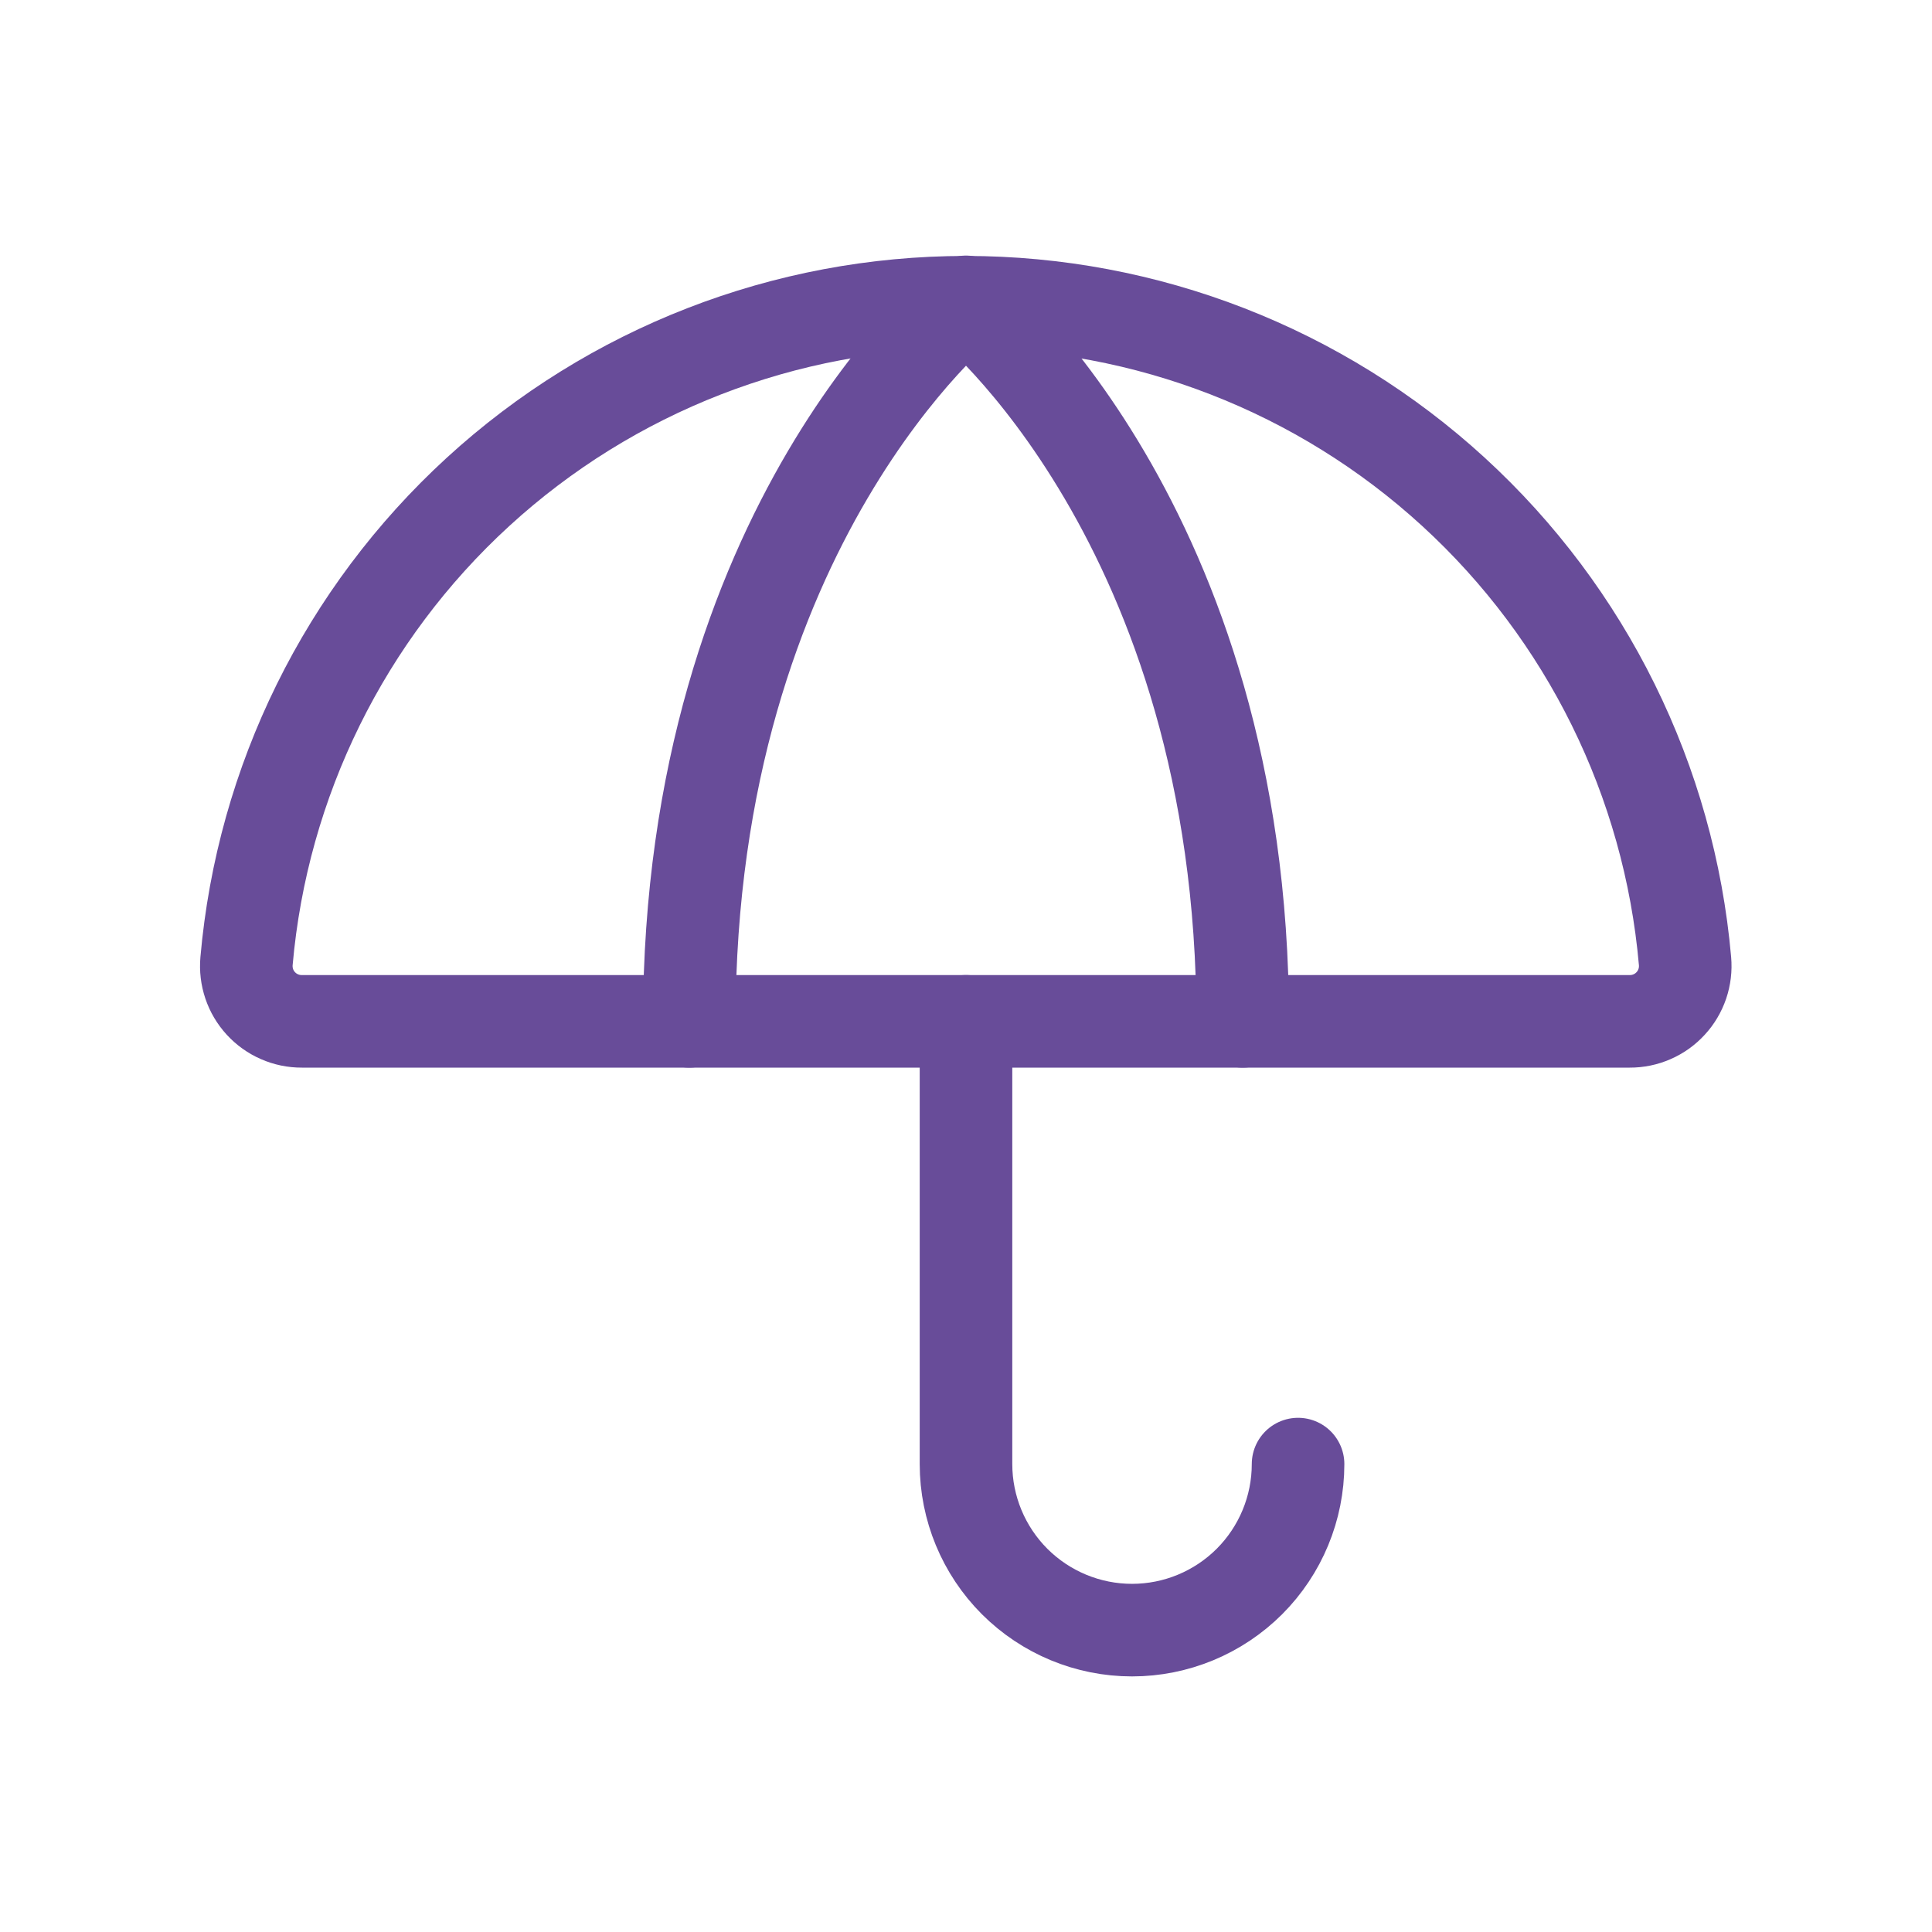
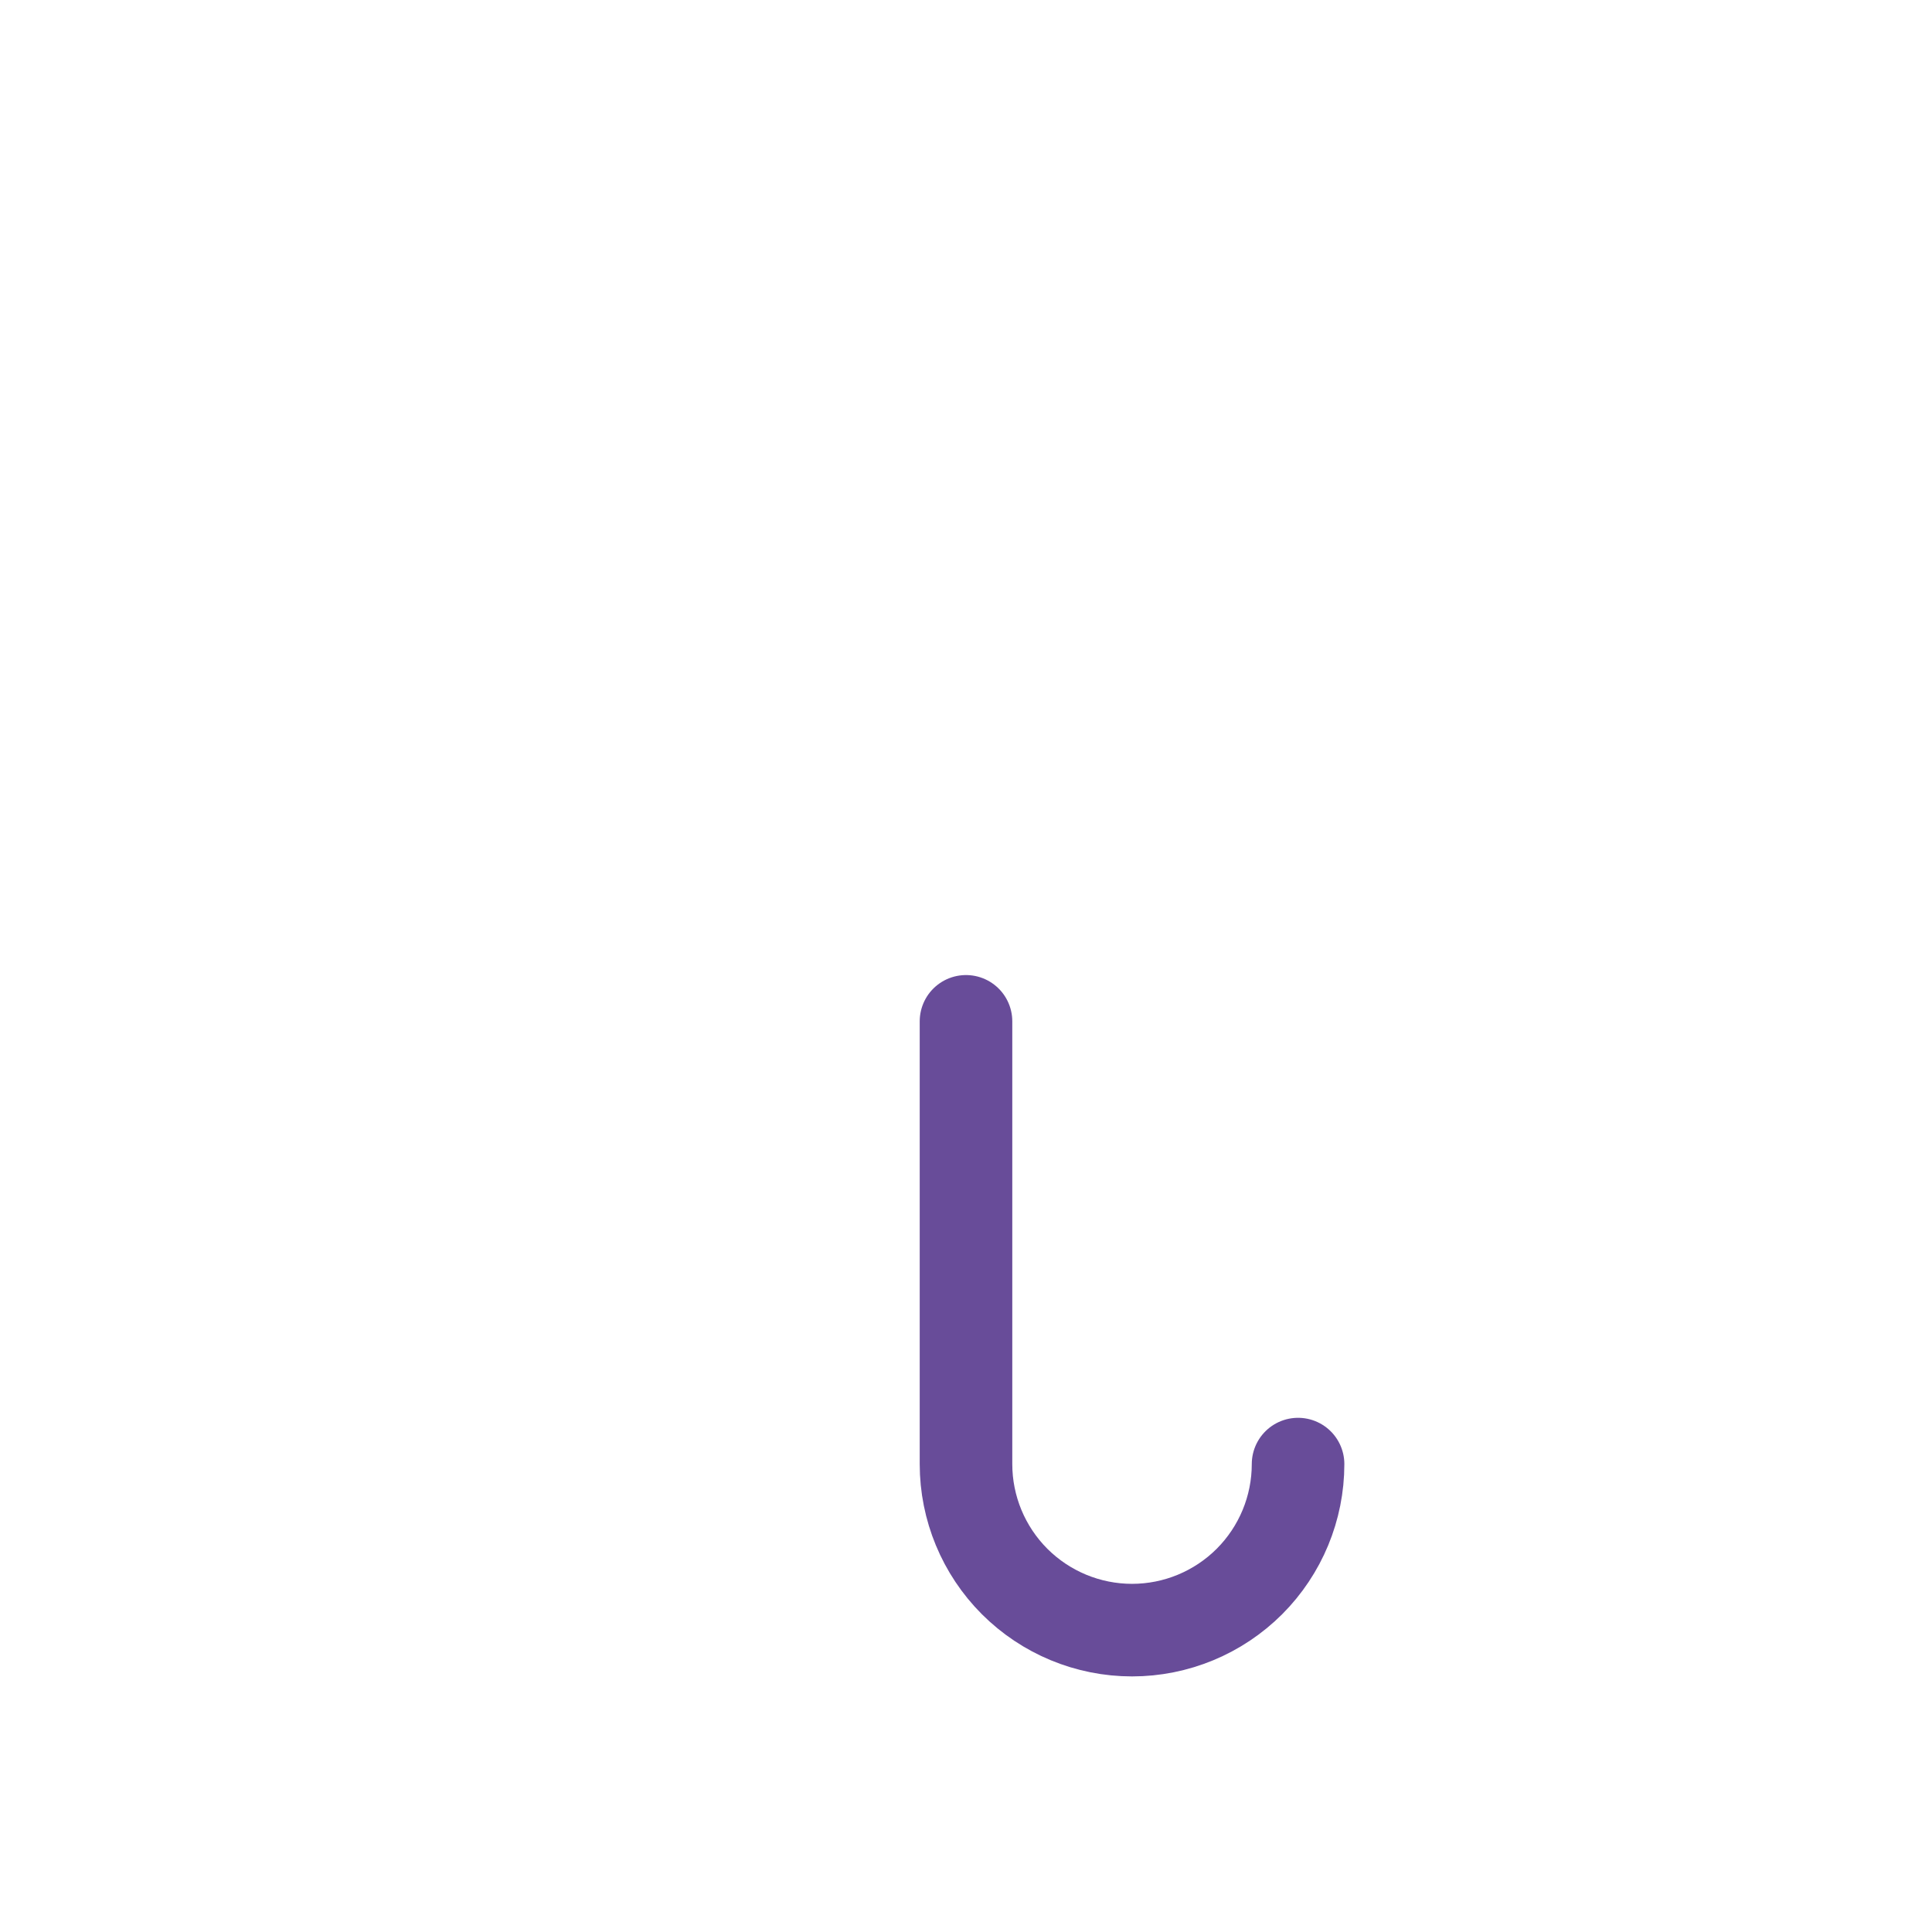
<svg xmlns="http://www.w3.org/2000/svg" fill="none" viewBox="0 0 48 48" height="48" width="48">
  <path stroke-linejoin="round" stroke-linecap="round" stroke-width="2.3" stroke="#684C99" d="M32.25 36.375C32.25 37.469 31.815 38.518 31.042 39.292C30.268 40.065 29.219 40.5 28.125 40.5C27.031 40.5 25.982 40.065 25.208 39.292C24.435 38.518 24 37.469 24 36.375V25.375" />
-   <path stroke-linejoin="round" stroke-linecap="round" stroke-width="2.3" stroke="#684C99" d="M7.5 25.375C7.308 25.376 7.119 25.337 6.944 25.26C6.768 25.184 6.611 25.071 6.481 24.93C6.352 24.79 6.253 24.623 6.192 24.442C6.131 24.261 6.108 24.069 6.125 23.878C6.517 19.41 8.569 15.25 11.877 12.22C15.185 9.19 19.508 7.509 23.994 7.509C28.48 7.509 32.804 9.19 36.111 12.22C39.419 15.25 41.472 19.41 41.864 23.878C41.881 24.069 41.858 24.261 41.797 24.442C41.735 24.623 41.637 24.79 41.507 24.93C41.378 25.071 41.221 25.184 41.045 25.26C40.87 25.337 40.681 25.376 40.489 25.375H7.5Z" />
-   <path stroke-linejoin="round" stroke-linecap="round" stroke-width="2.3" stroke="#684C99" d="M17.125 25.375C17.125 13 24 7.5 24 7.5C24 7.5 30.875 13 30.875 25.375" />
</svg>